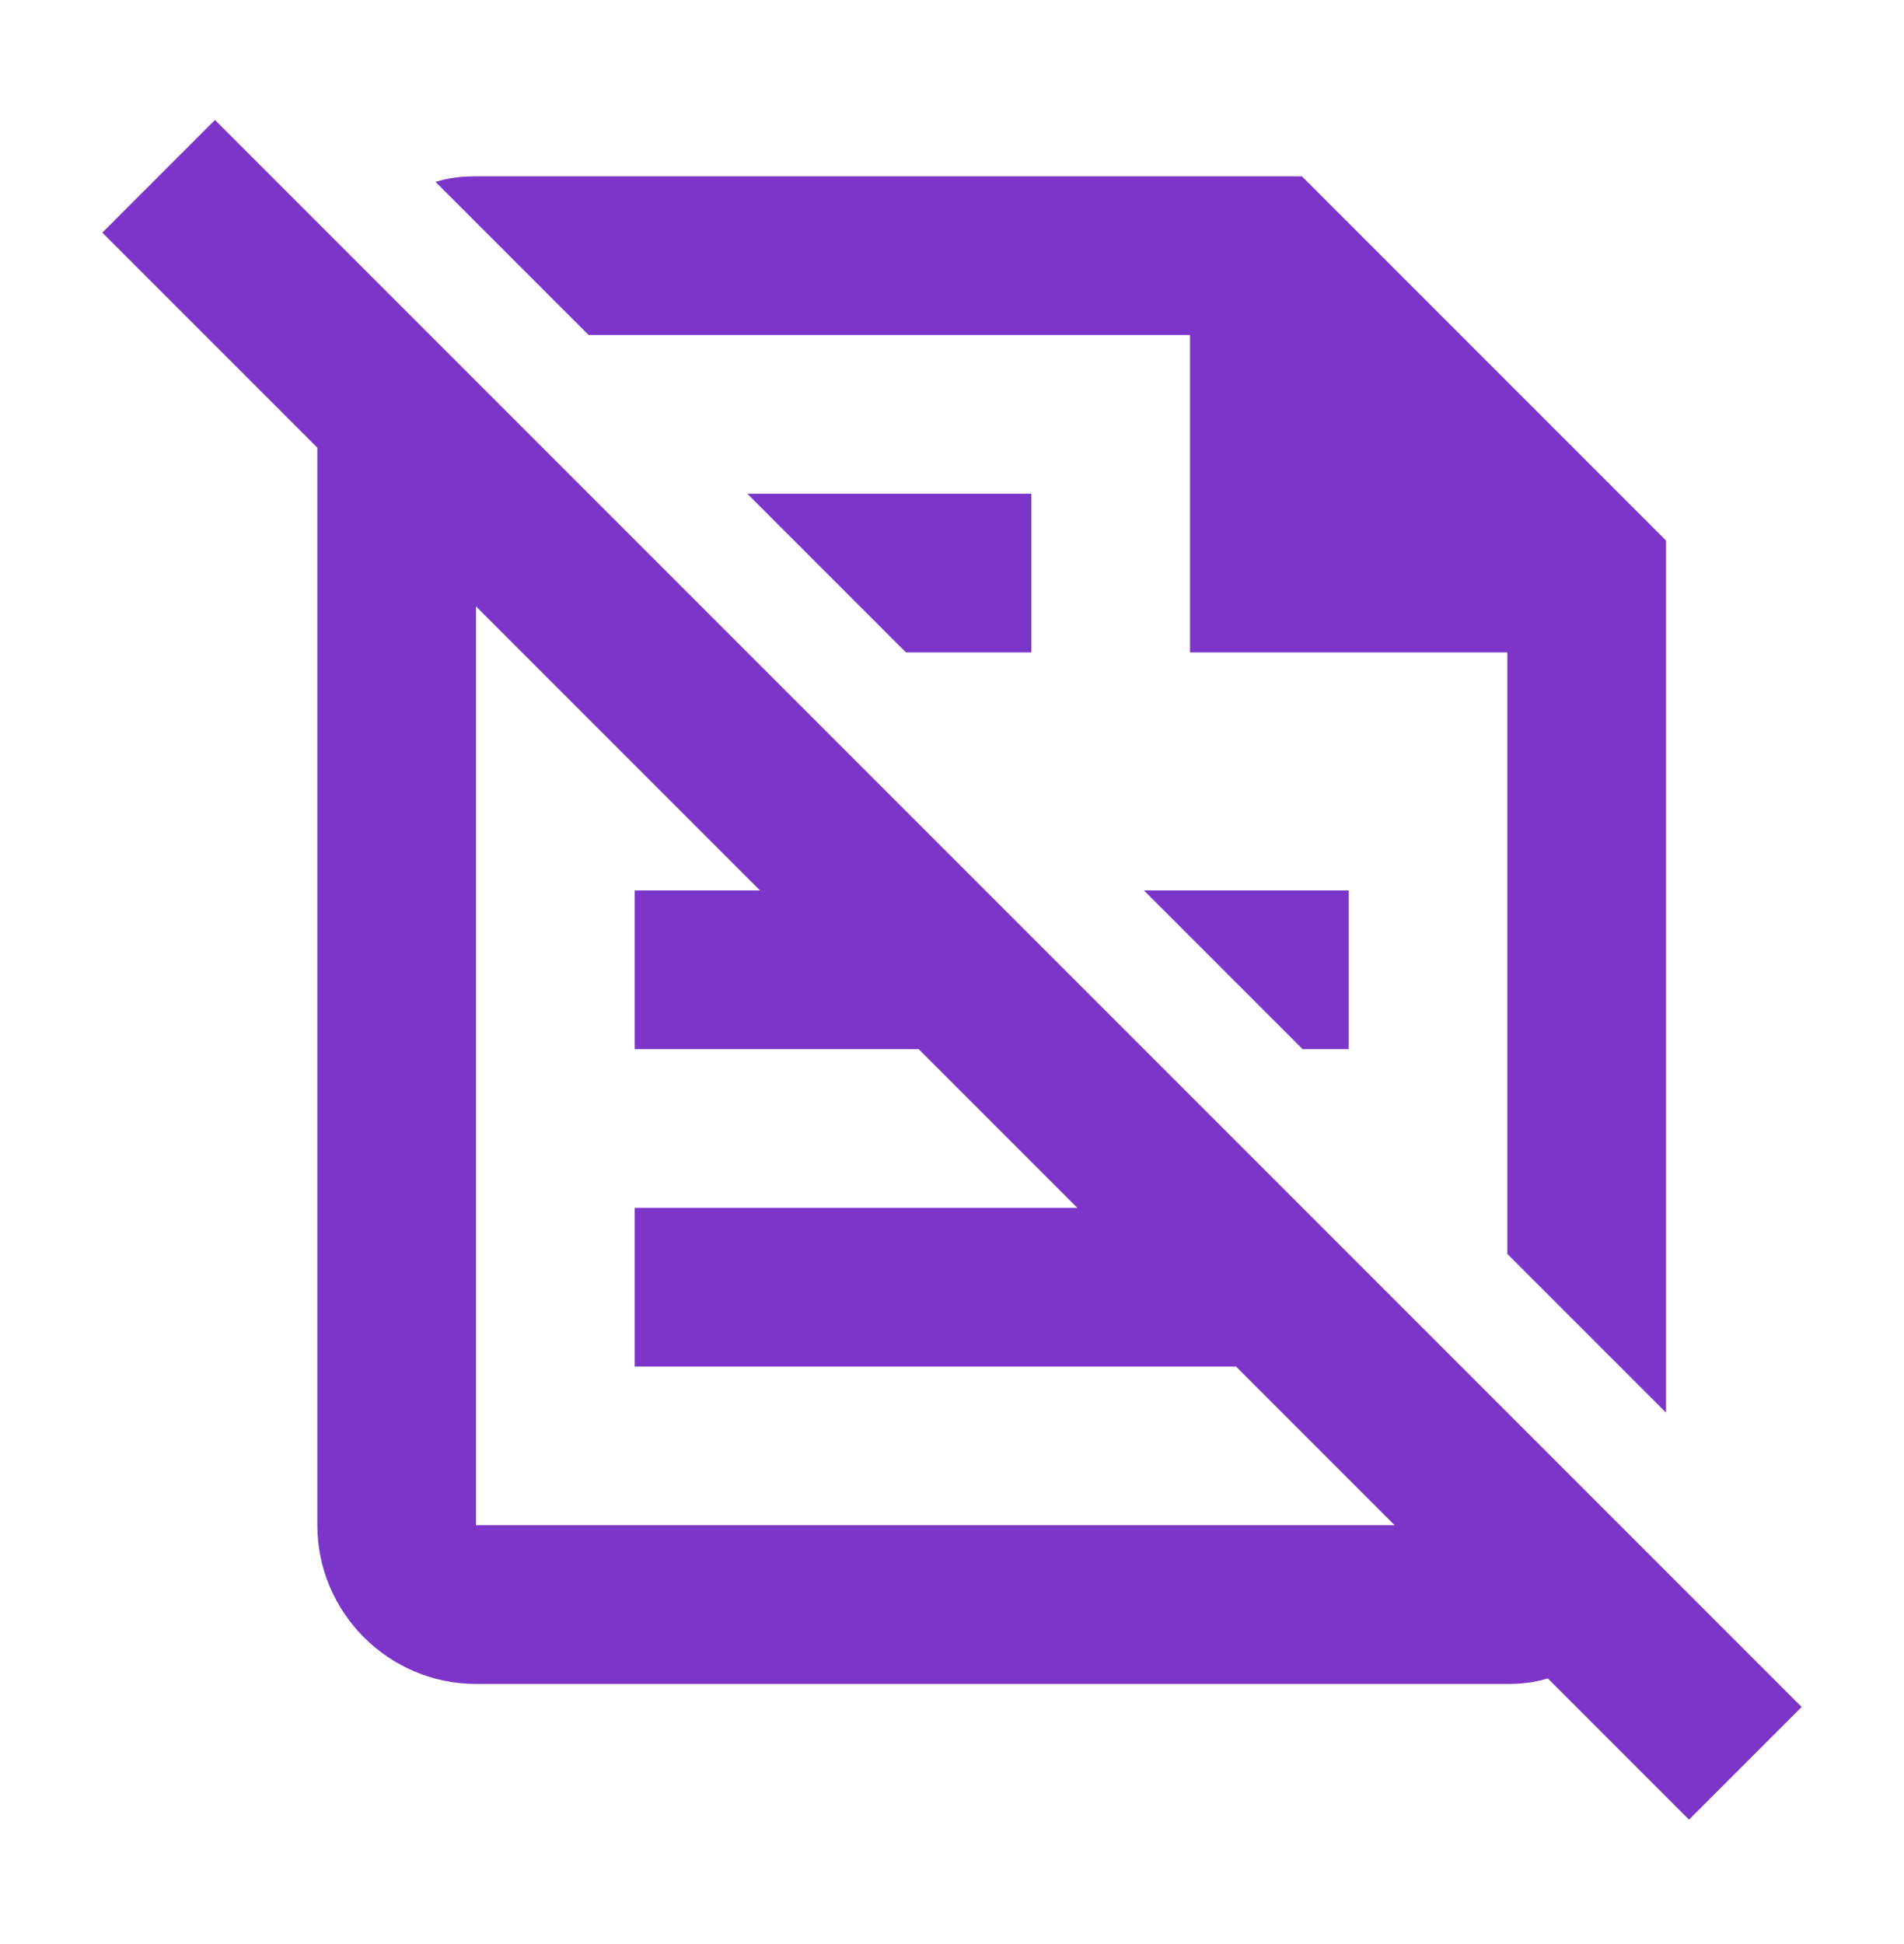
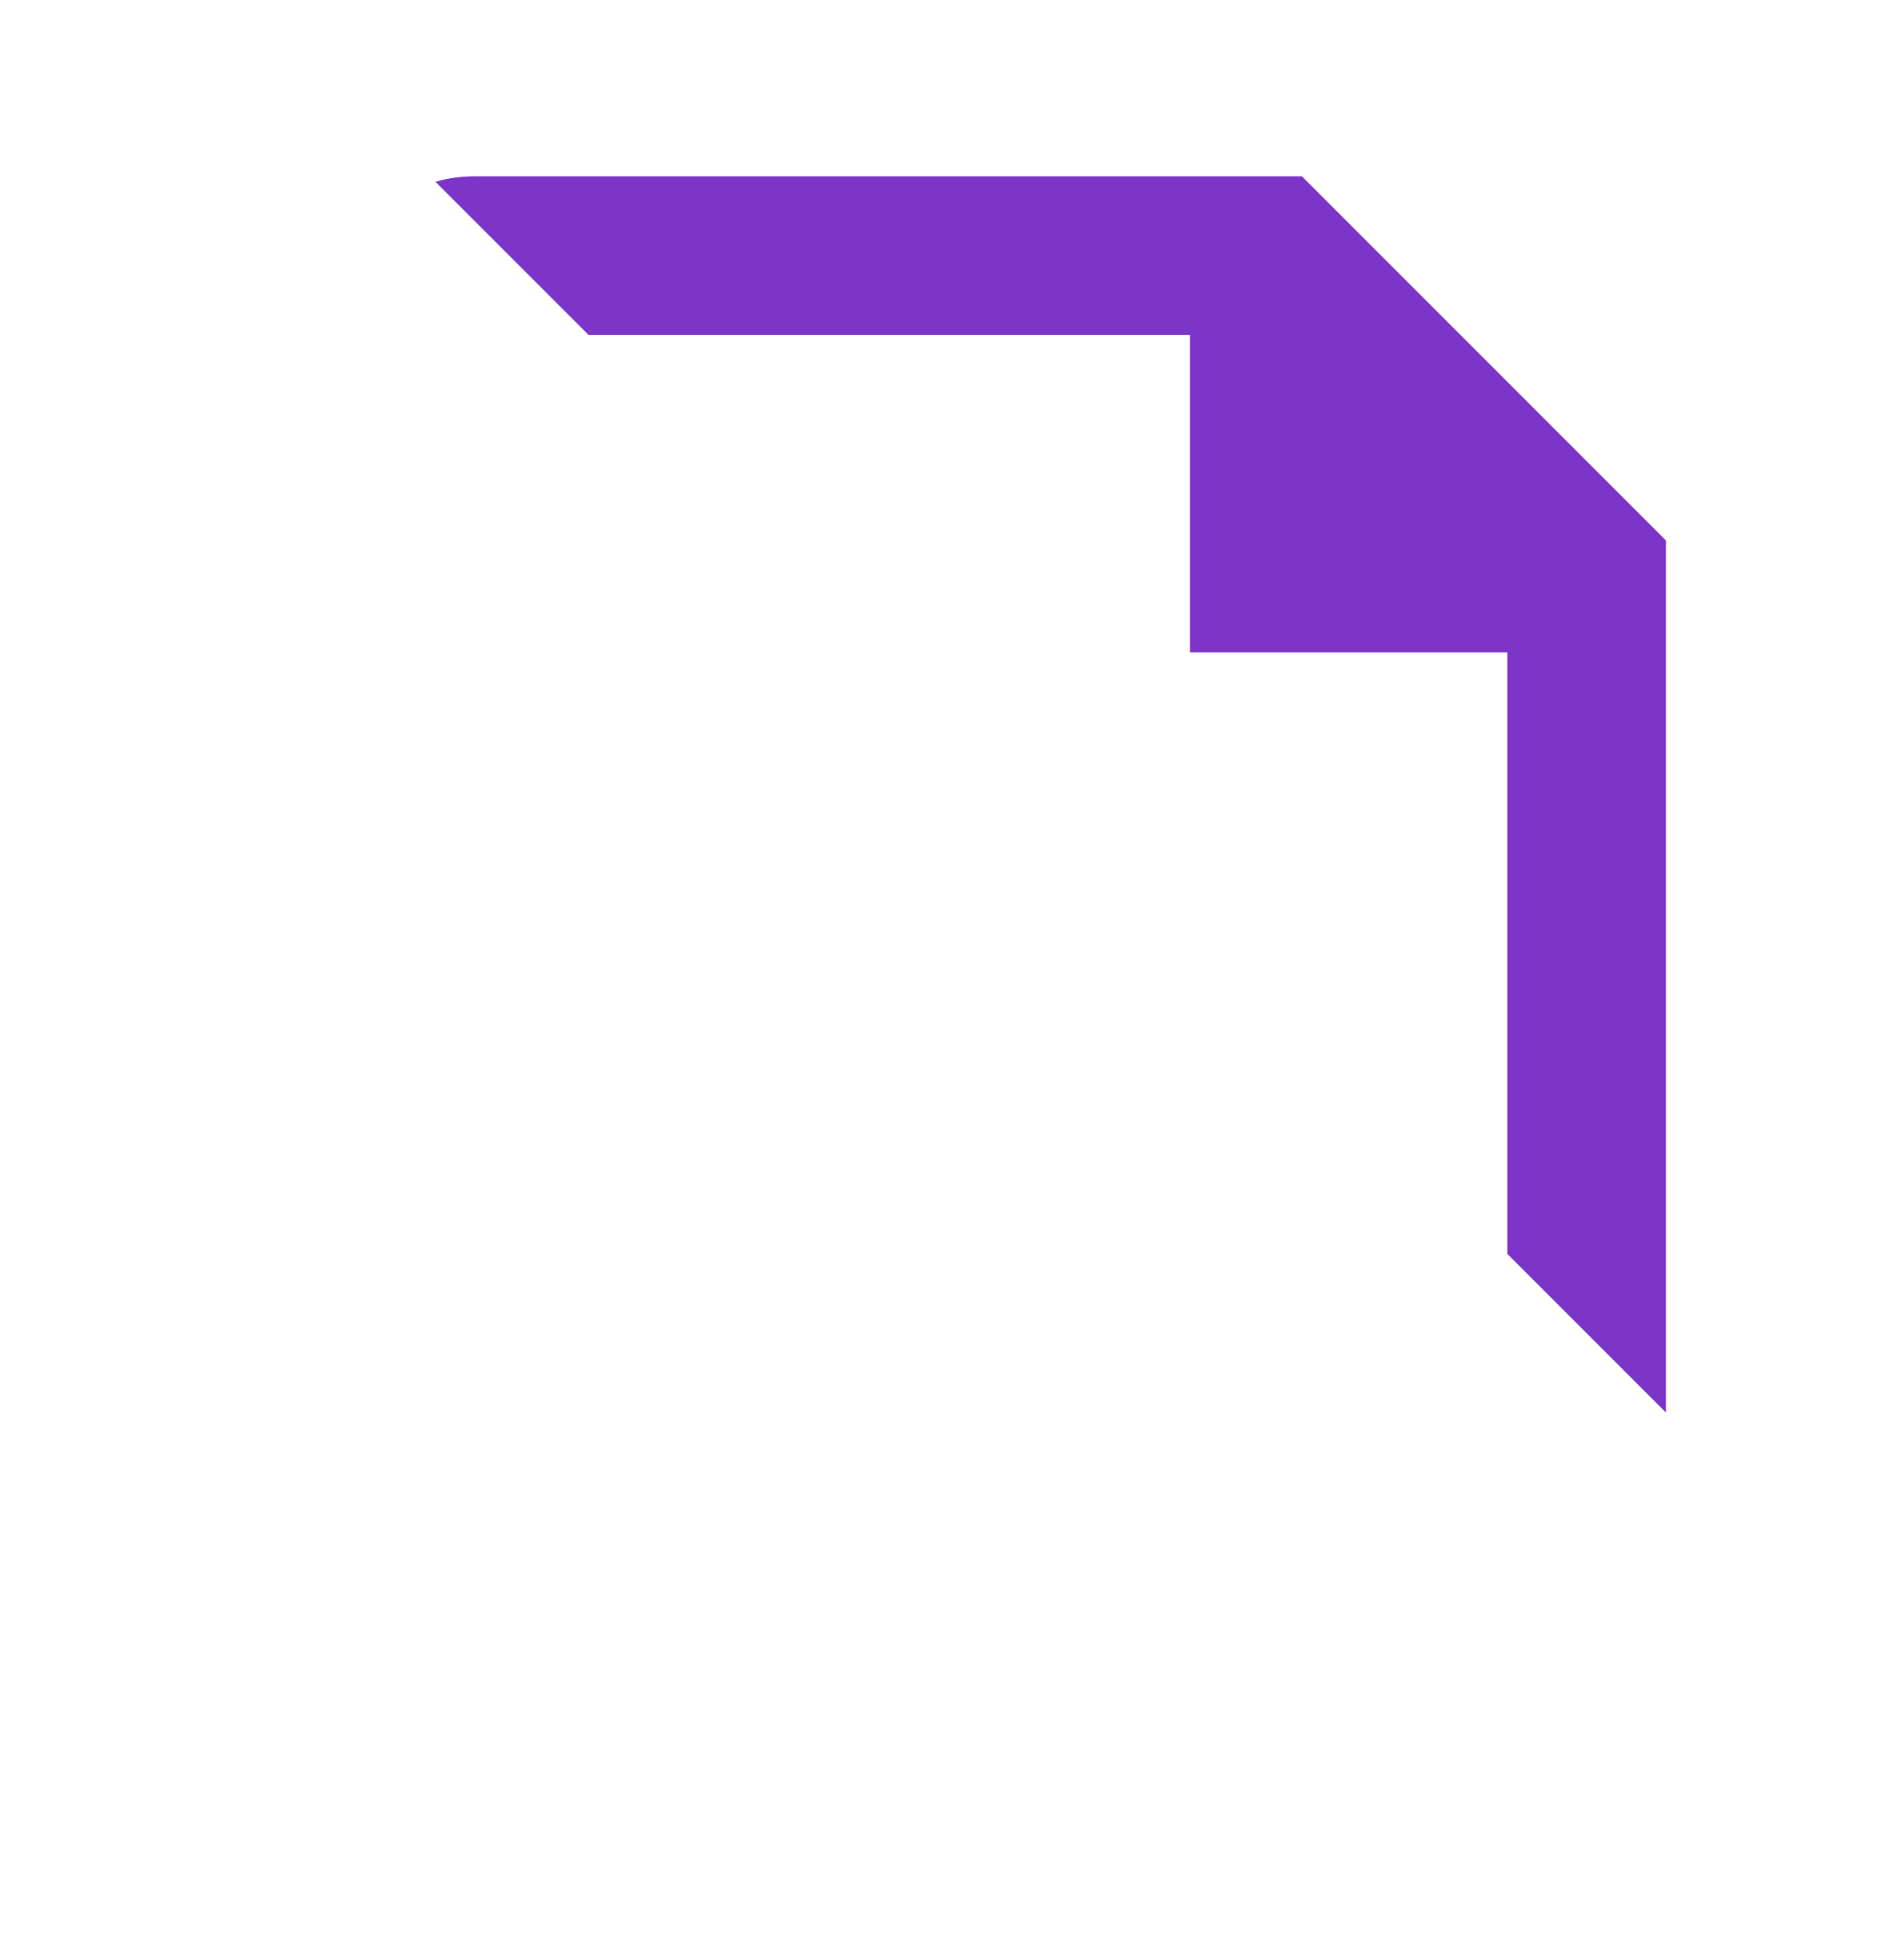
<svg xmlns="http://www.w3.org/2000/svg" width="48" height="49" viewBox="0 0 48 49" fill="none">
  <g id="ð ic--no_contracts" clip-path="url(#clip0_545_868)">
    <g id="Group">
      <g id="Group_2">
        <path id="Vector" d="M32.82 4.444H12C11.64 4.444 11.3 4.484 10.98 4.584L14.84 8.444H30V16.444H38V31.604L42 35.604V13.624L32.82 4.444Z" fill="#7D34C9" />
-         <path id="Vector_2" d="M26 12.444V16.444H22.84L18.84 12.444H26Z" fill="#7D34C9" />
-         <path id="Vector_3" d="M34 22.444V26.444H32.84L28.84 22.444H34Z" fill="#7D34C9" />
      </g>
-       <path id="Vector_4" d="M5.42 3.024L2.58 5.864L8 11.284V38.444C8 40.644 9.8 42.444 12 42.444H38C38.36 42.444 38.7 42.404 39.02 42.304L42.58 45.864L45.42 43.024L5.42 3.024ZM12 38.444V15.284L19.16 22.444H16V26.444H23.16L27.16 30.444H16V34.444H31.16L35.16 38.444H12Z" fill="#7D34C9" />
    </g>
  </g>
  <defs>
    <clipPath id="clip0_545_868">
      <rect width="48" height="48" fill="white" transform="translate(0 0.444)" />
    </clipPath>
  </defs>
</svg>